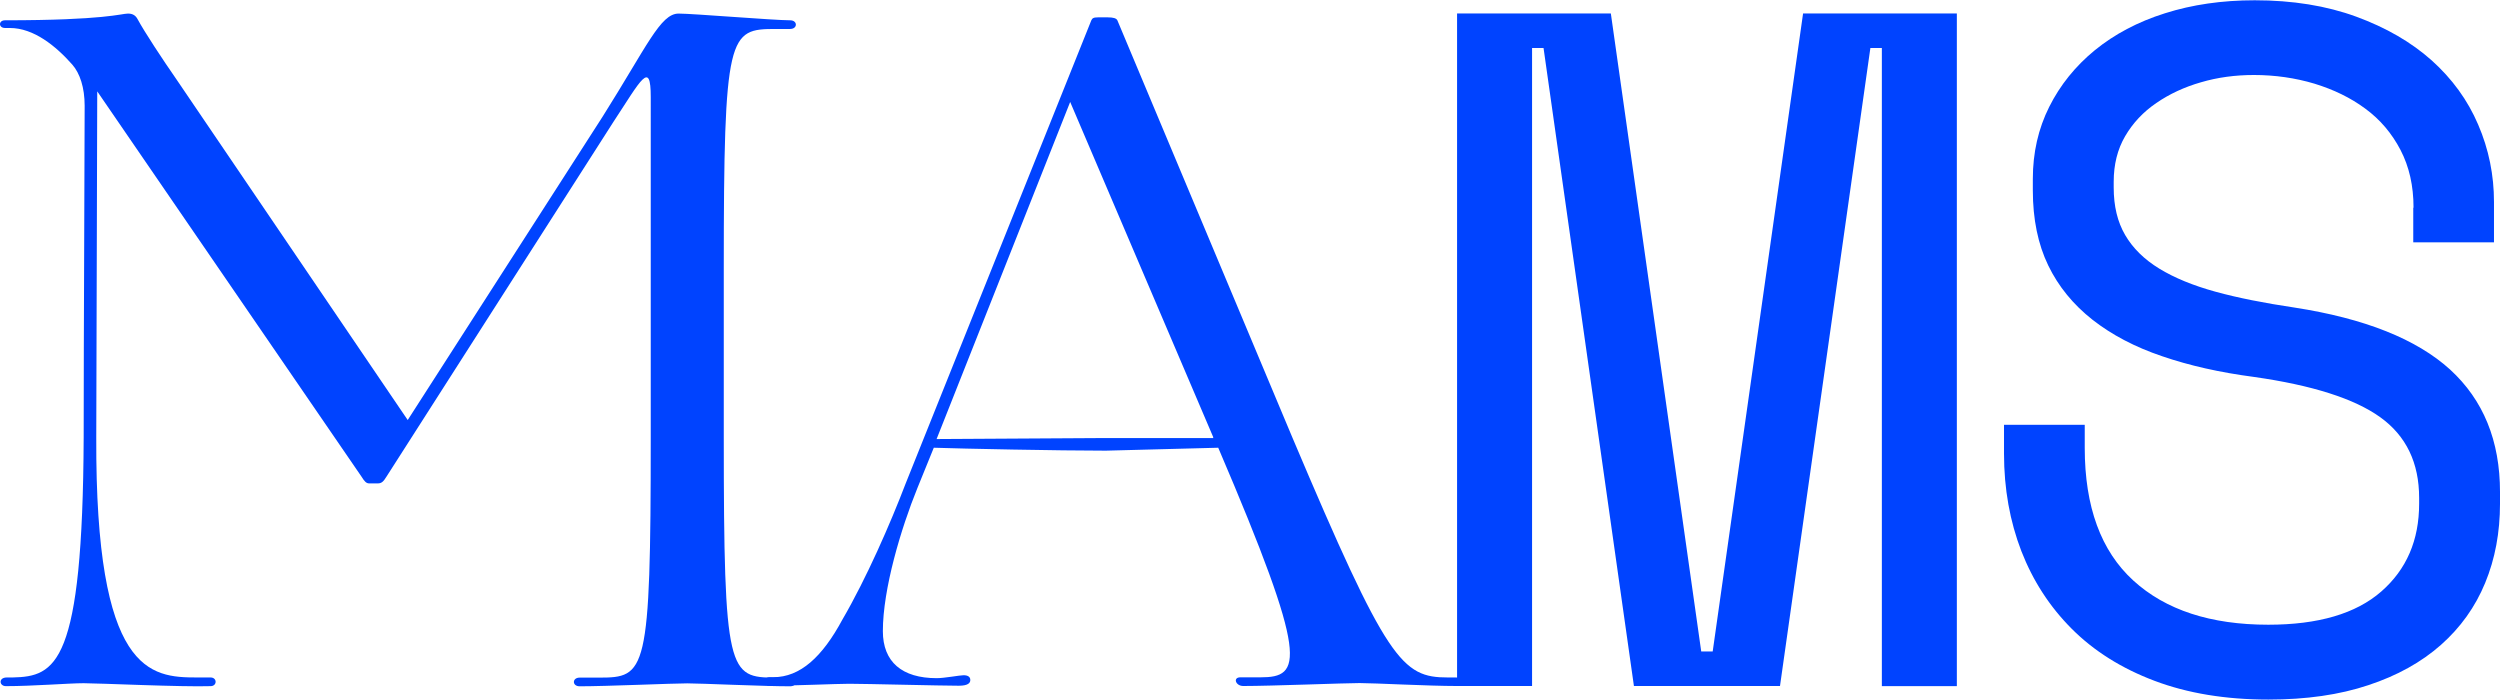
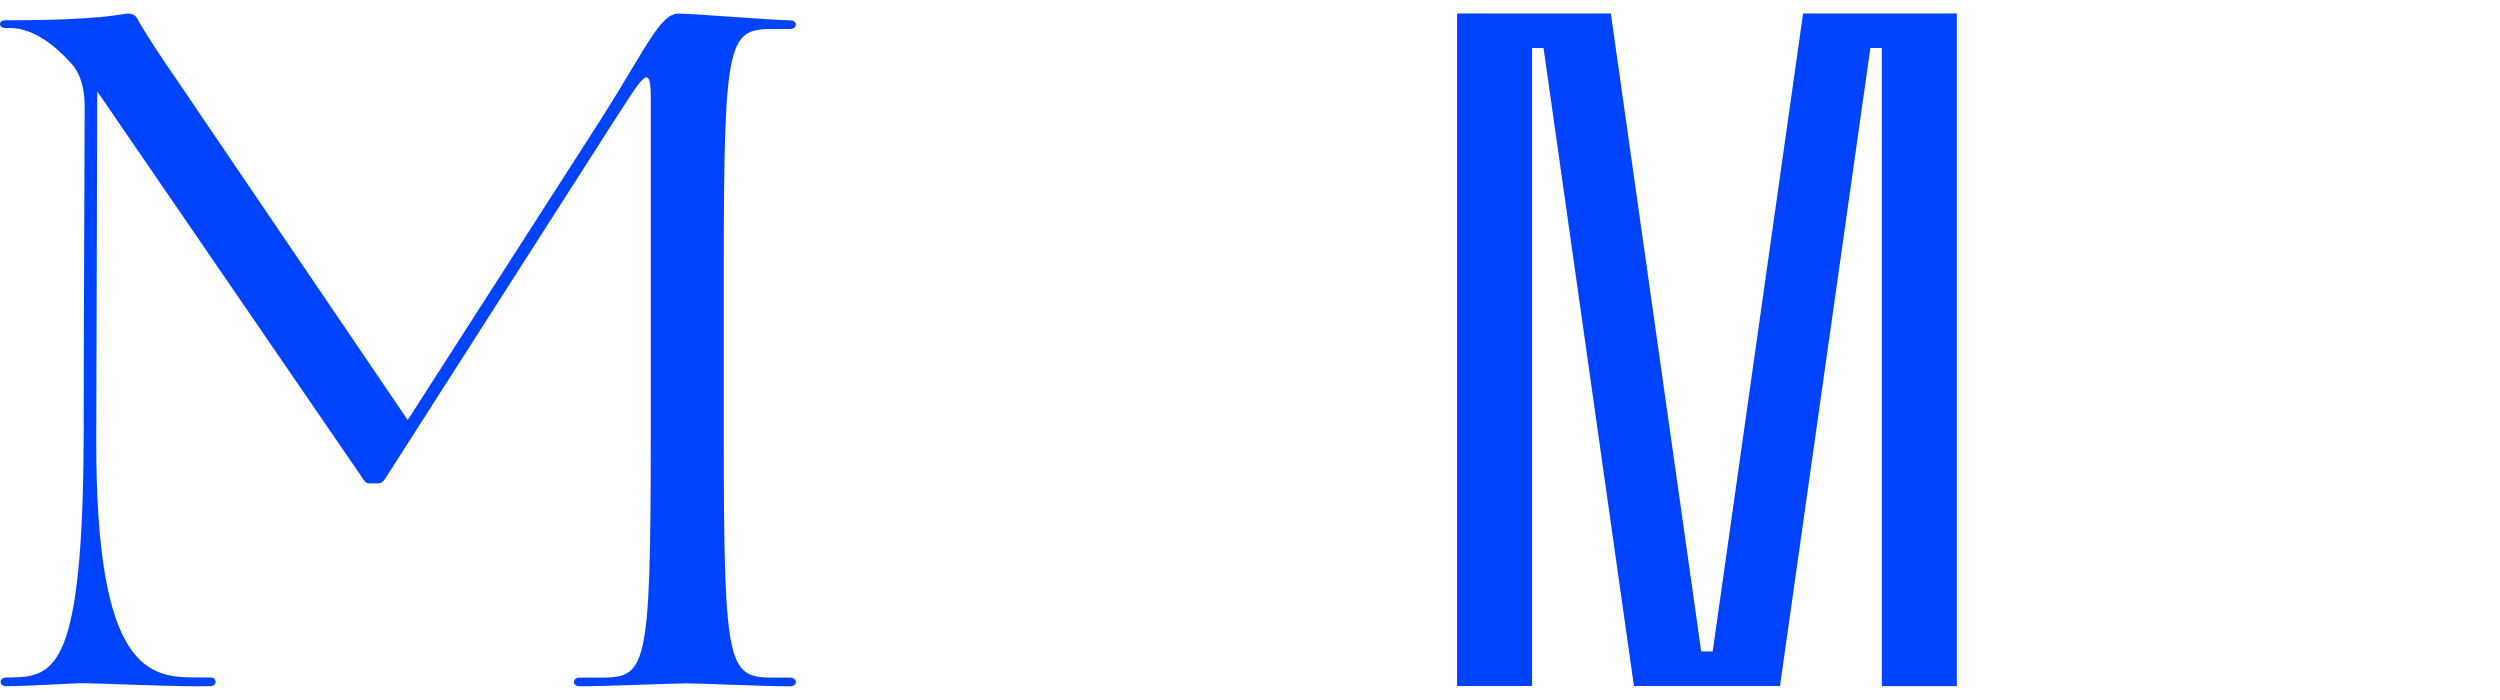
<svg xmlns="http://www.w3.org/2000/svg" id="Capa_2" data-name="Capa 2" viewBox="0 0 178.68 50">
  <defs>
    <style>
      .cls-1 {
        fill: #0043ff;
      }
    </style>
  </defs>
  <g id="Capa_1-2" data-name="Capa 1">
    <g>
      <path class="cls-1" d="M26.39,34.55c-.21,0-.34-.14-.55-.48L6.95,6.53l-.07,24.72c-.07,16.89,3.85,17.17,7.21,17.17h.96c.48,0,.48.62,0,.62-1.99.07-8.03-.21-9.07-.21s-3.64.21-5.56.21c-.48,0-.55-.62.07-.62h.41c3.09-.07,5.01-.89,5.08-17.17,0-7.83.07-19.78.07-23.69,0-1.3-.34-2.33-.89-2.95C4,3.3,2.42,2,.7,2h-.34C-.12,2-.12,1.45.36,1.45c7.14,0,8.31-.48,8.79-.48.34,0,.55.14.69.41.48.89,1.79,2.88,2.75,4.26l16.55,24.38,13.94-21.7c3.16-5.01,4.12-7.35,5.42-7.35,1.03,0,6.8.48,7.97.48.55,0,.55.62,0,.62h-1.03c-3.36,0-3.71.27-3.71,17.17v12.02c0,16.89.34,17.17,3.71,17.17h1.03c.55,0,.55.62,0,.62-1.92,0-6.39-.21-7.35-.21-1.03,0-5.77.21-7.69.21-.55,0-.55-.62,0-.62h1.37c3.37,0,3.71-.27,3.71-17.17V6.94c0-2.68-.69-1.24-2.68,1.79l-16.21,25.34c-.21.34-.34.48-.62.48h-.62Z" />
-       <path class="cls-1" d="M79.03,32.21c-3.37,0-10.23-.14-12.29-.21l-1.17,2.88c-1.17,2.88-2.47,7.21-2.47,10.23,0,2.2,1.37,3.36,3.85,3.36.55,0,1.65-.21,1.92-.21.34,0,.48.14.48.34s-.14.41-.82.41c-1.24,0-6.66-.14-7.83-.14-.89,0-3.98.14-5.7.14-.27,0-.41-.14-.41-.34,0-.14.21-.27.41-.27h.27c1.92,0,3.5-1.44,4.94-4.12,1.72-2.95,3.43-6.87,4.53-9.75L78,1.45c.07-.14.14-.21.48-.21h.69c.41,0,.62.07.69.21l12.5,29.8c6.8,16.07,7.83,17.17,11.13,17.17h.55c.34,0,.48.14.48.27,0,.21-.14.34-.41.34-1.99,0-5.91-.21-6.94-.21s-6.32.21-8.31.21c-.55,0-.76-.62-.21-.62h1.44c2.95,0,3.5-1.17-3.02-16.41l-8.03.21ZM76.49,7.28l-9.55,24.1,11.67-.07h8.1v-.07l-10.23-23.97Z" />
      <path class="cls-1" d="M104.14.96h10.99l6.46,45.6h.82L128.87.96h10.99v48.08h-5.36V3.43h-.82l-6.46,45.6h-10.44l-6.46-45.6h-.82v45.6h-5.36V.96Z" />
-       <path class="cls-1" d="M172.5,14.84c0-1.56-.31-2.93-.93-4.12-.62-1.19-1.45-2.17-2.51-2.95-1.05-.78-2.27-1.37-3.64-1.79-1.37-.41-2.82-.62-4.33-.62-1.33,0-2.59.17-3.78.52-1.19.34-2.26.84-3.19,1.48-.94.64-1.68,1.43-2.23,2.37-.55.94-.82,2.03-.82,3.26v.41c0,1.33.27,2.46.82,3.4.55.94,1.36,1.74,2.44,2.4,1.08.66,2.42,1.21,4.02,1.65s3.48.81,5.63,1.13c5.04.78,8.74,2.26,11.13,4.43,2.38,2.18,3.57,5.09,3.57,8.76v.82c0,2.06-.35,3.95-1.06,5.67-.71,1.72-1.76,3.19-3.16,4.43-1.4,1.24-3.13,2.2-5.19,2.88-2.06.69-4.44,1.03-7.14,1.03-3.07,0-5.78-.45-8.14-1.34-2.36-.89-4.33-2.13-5.91-3.71-1.58-1.58-2.78-3.43-3.61-5.56-.82-2.13-1.24-4.45-1.24-6.97v-2.06h5.77v1.65c0,4.21,1.16,7.37,3.47,9.48,2.31,2.11,5.53,3.16,9.65,3.16,3.57,0,6.26-.79,8.07-2.37,1.81-1.58,2.71-3.67,2.71-6.28v-.41c0-2.52-.93-4.44-2.78-5.77-1.85-1.33-4.87-2.29-9.03-2.88-2.43-.32-4.61-.81-6.56-1.48-1.95-.66-3.6-1.53-4.98-2.61-1.37-1.08-2.43-2.37-3.16-3.88-.73-1.51-1.1-3.3-1.1-5.36v-.82c0-1.88.39-3.59,1.17-5.15.78-1.56,1.87-2.91,3.26-4.05,1.4-1.14,3.07-2.03,5.01-2.64,1.95-.62,4.09-.93,6.42-.93,2.7,0,5.12.39,7.25,1.17s3.93,1.82,5.39,3.12c1.46,1.31,2.58,2.84,3.33,4.6.76,1.76,1.13,3.61,1.13,5.53v2.88h-5.77v-2.47Z" />
    </g>
  </g>
</svg>